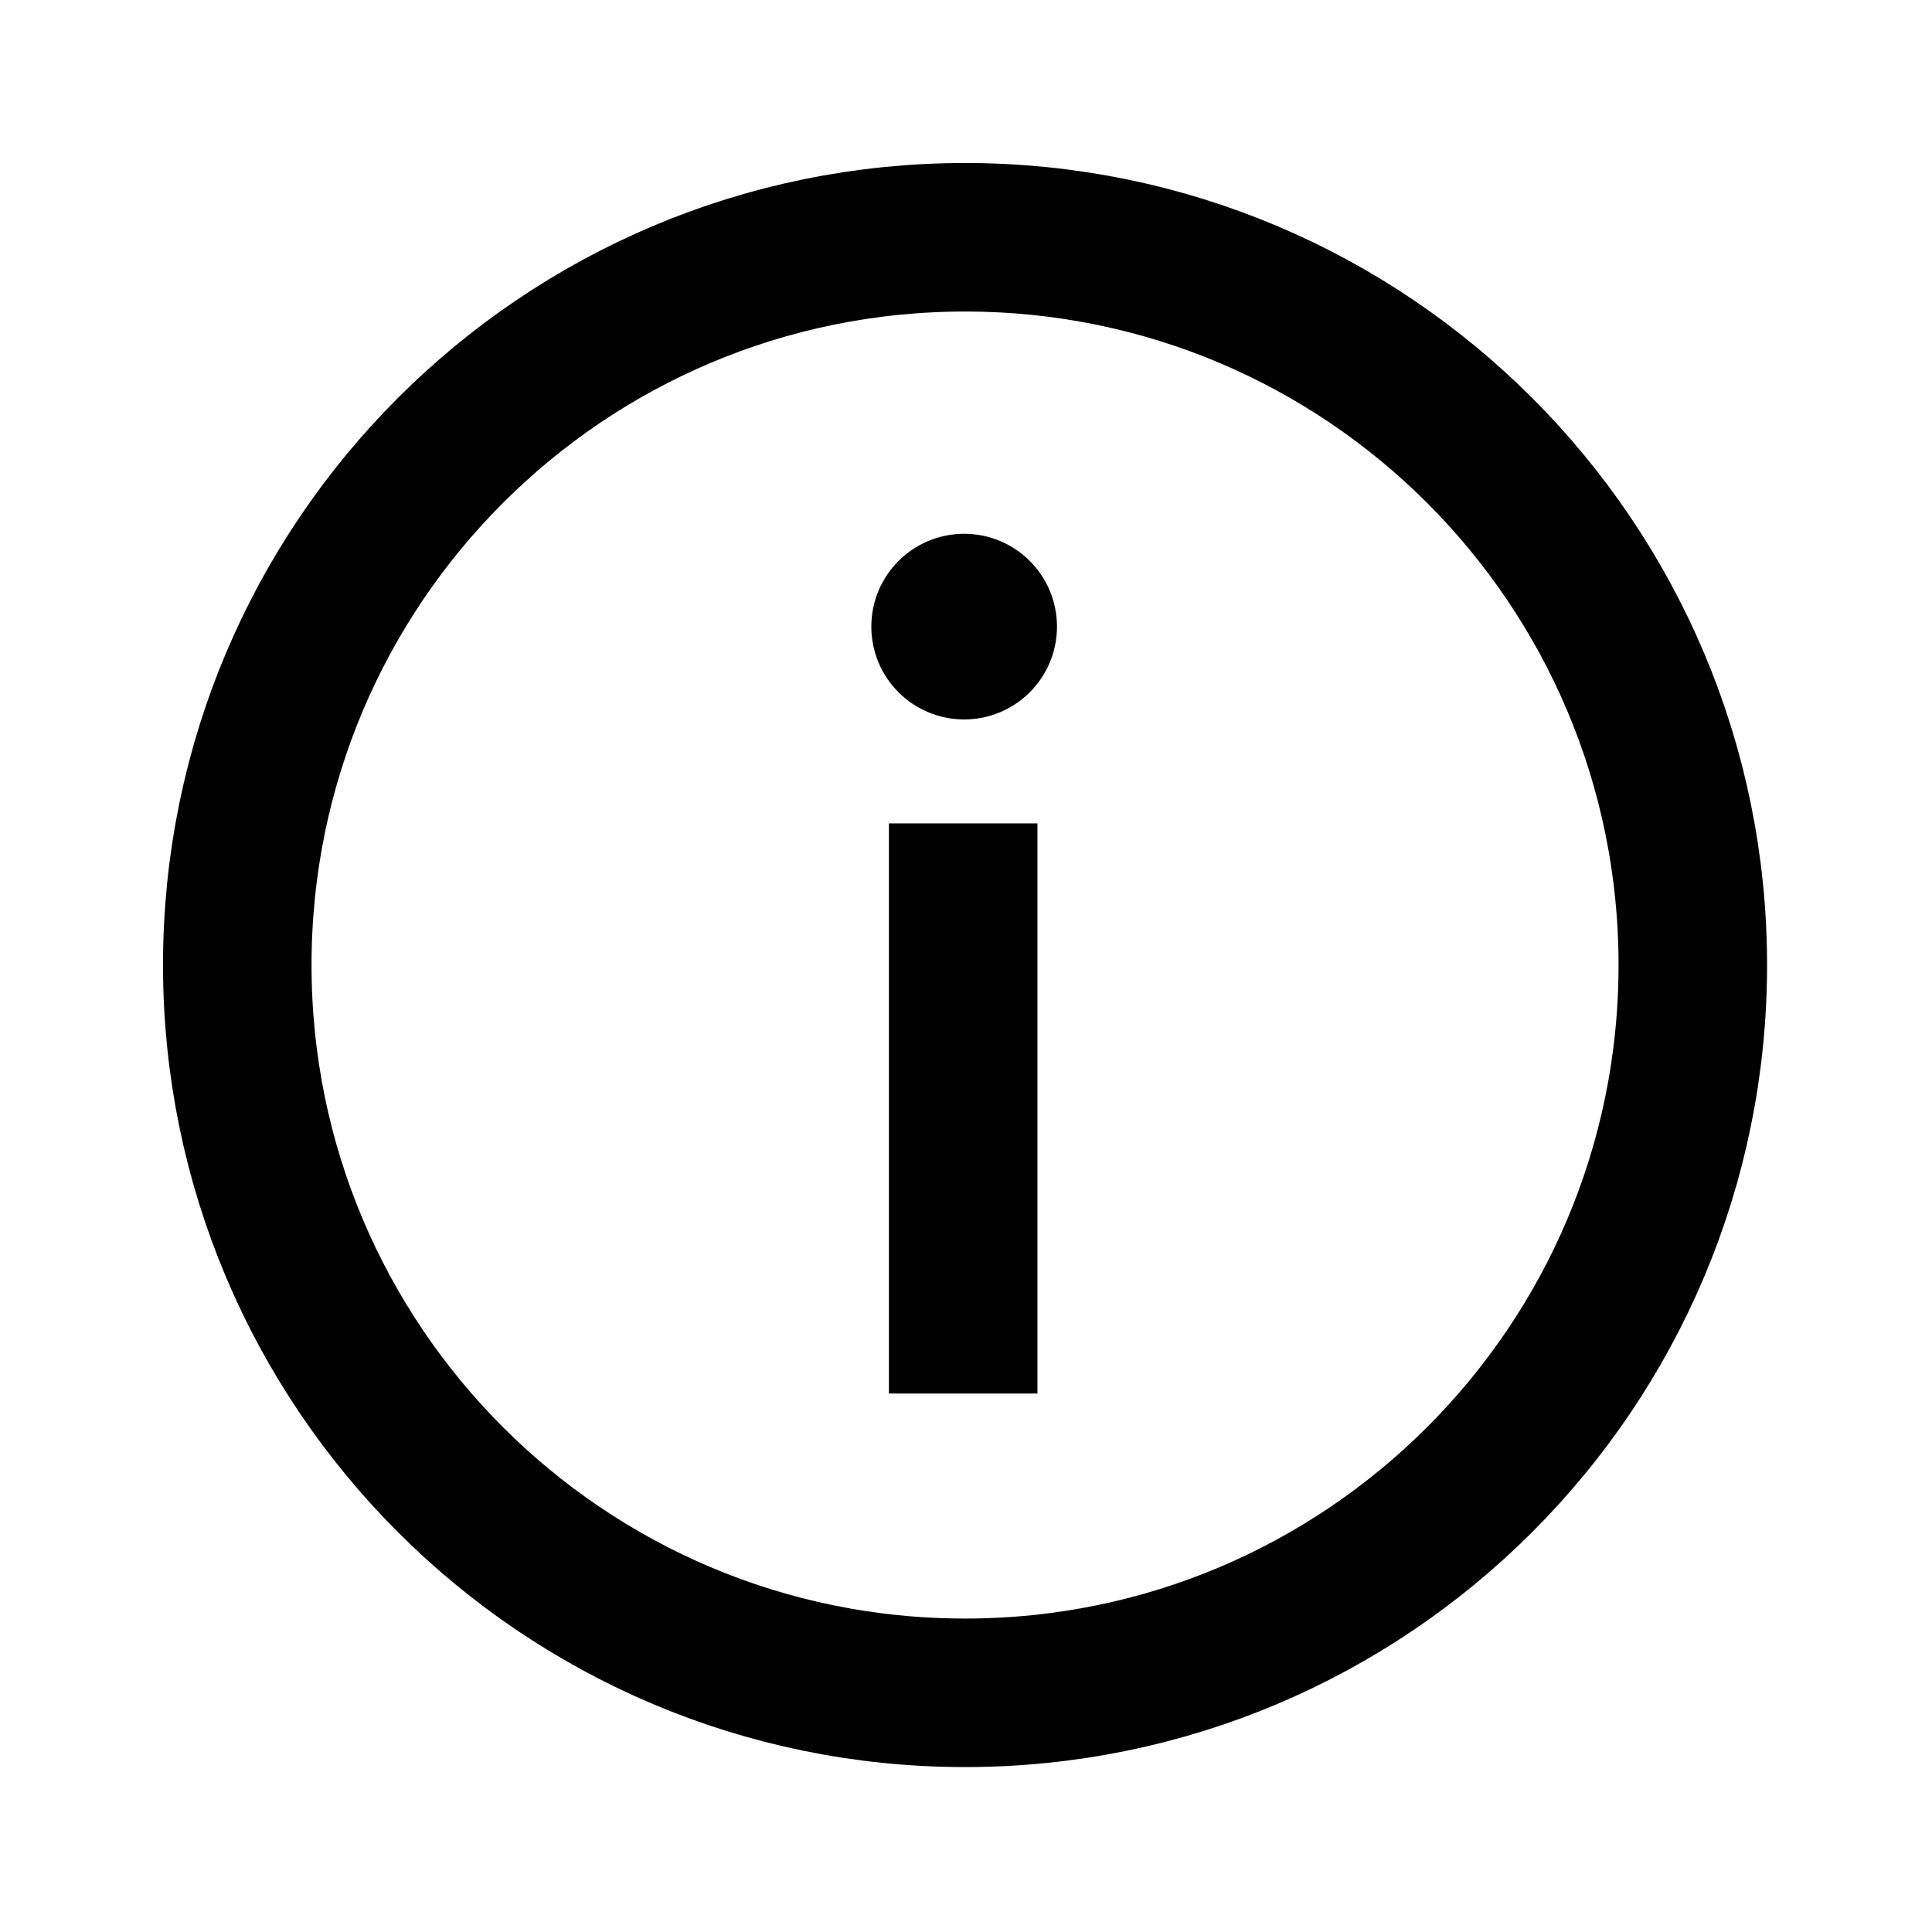
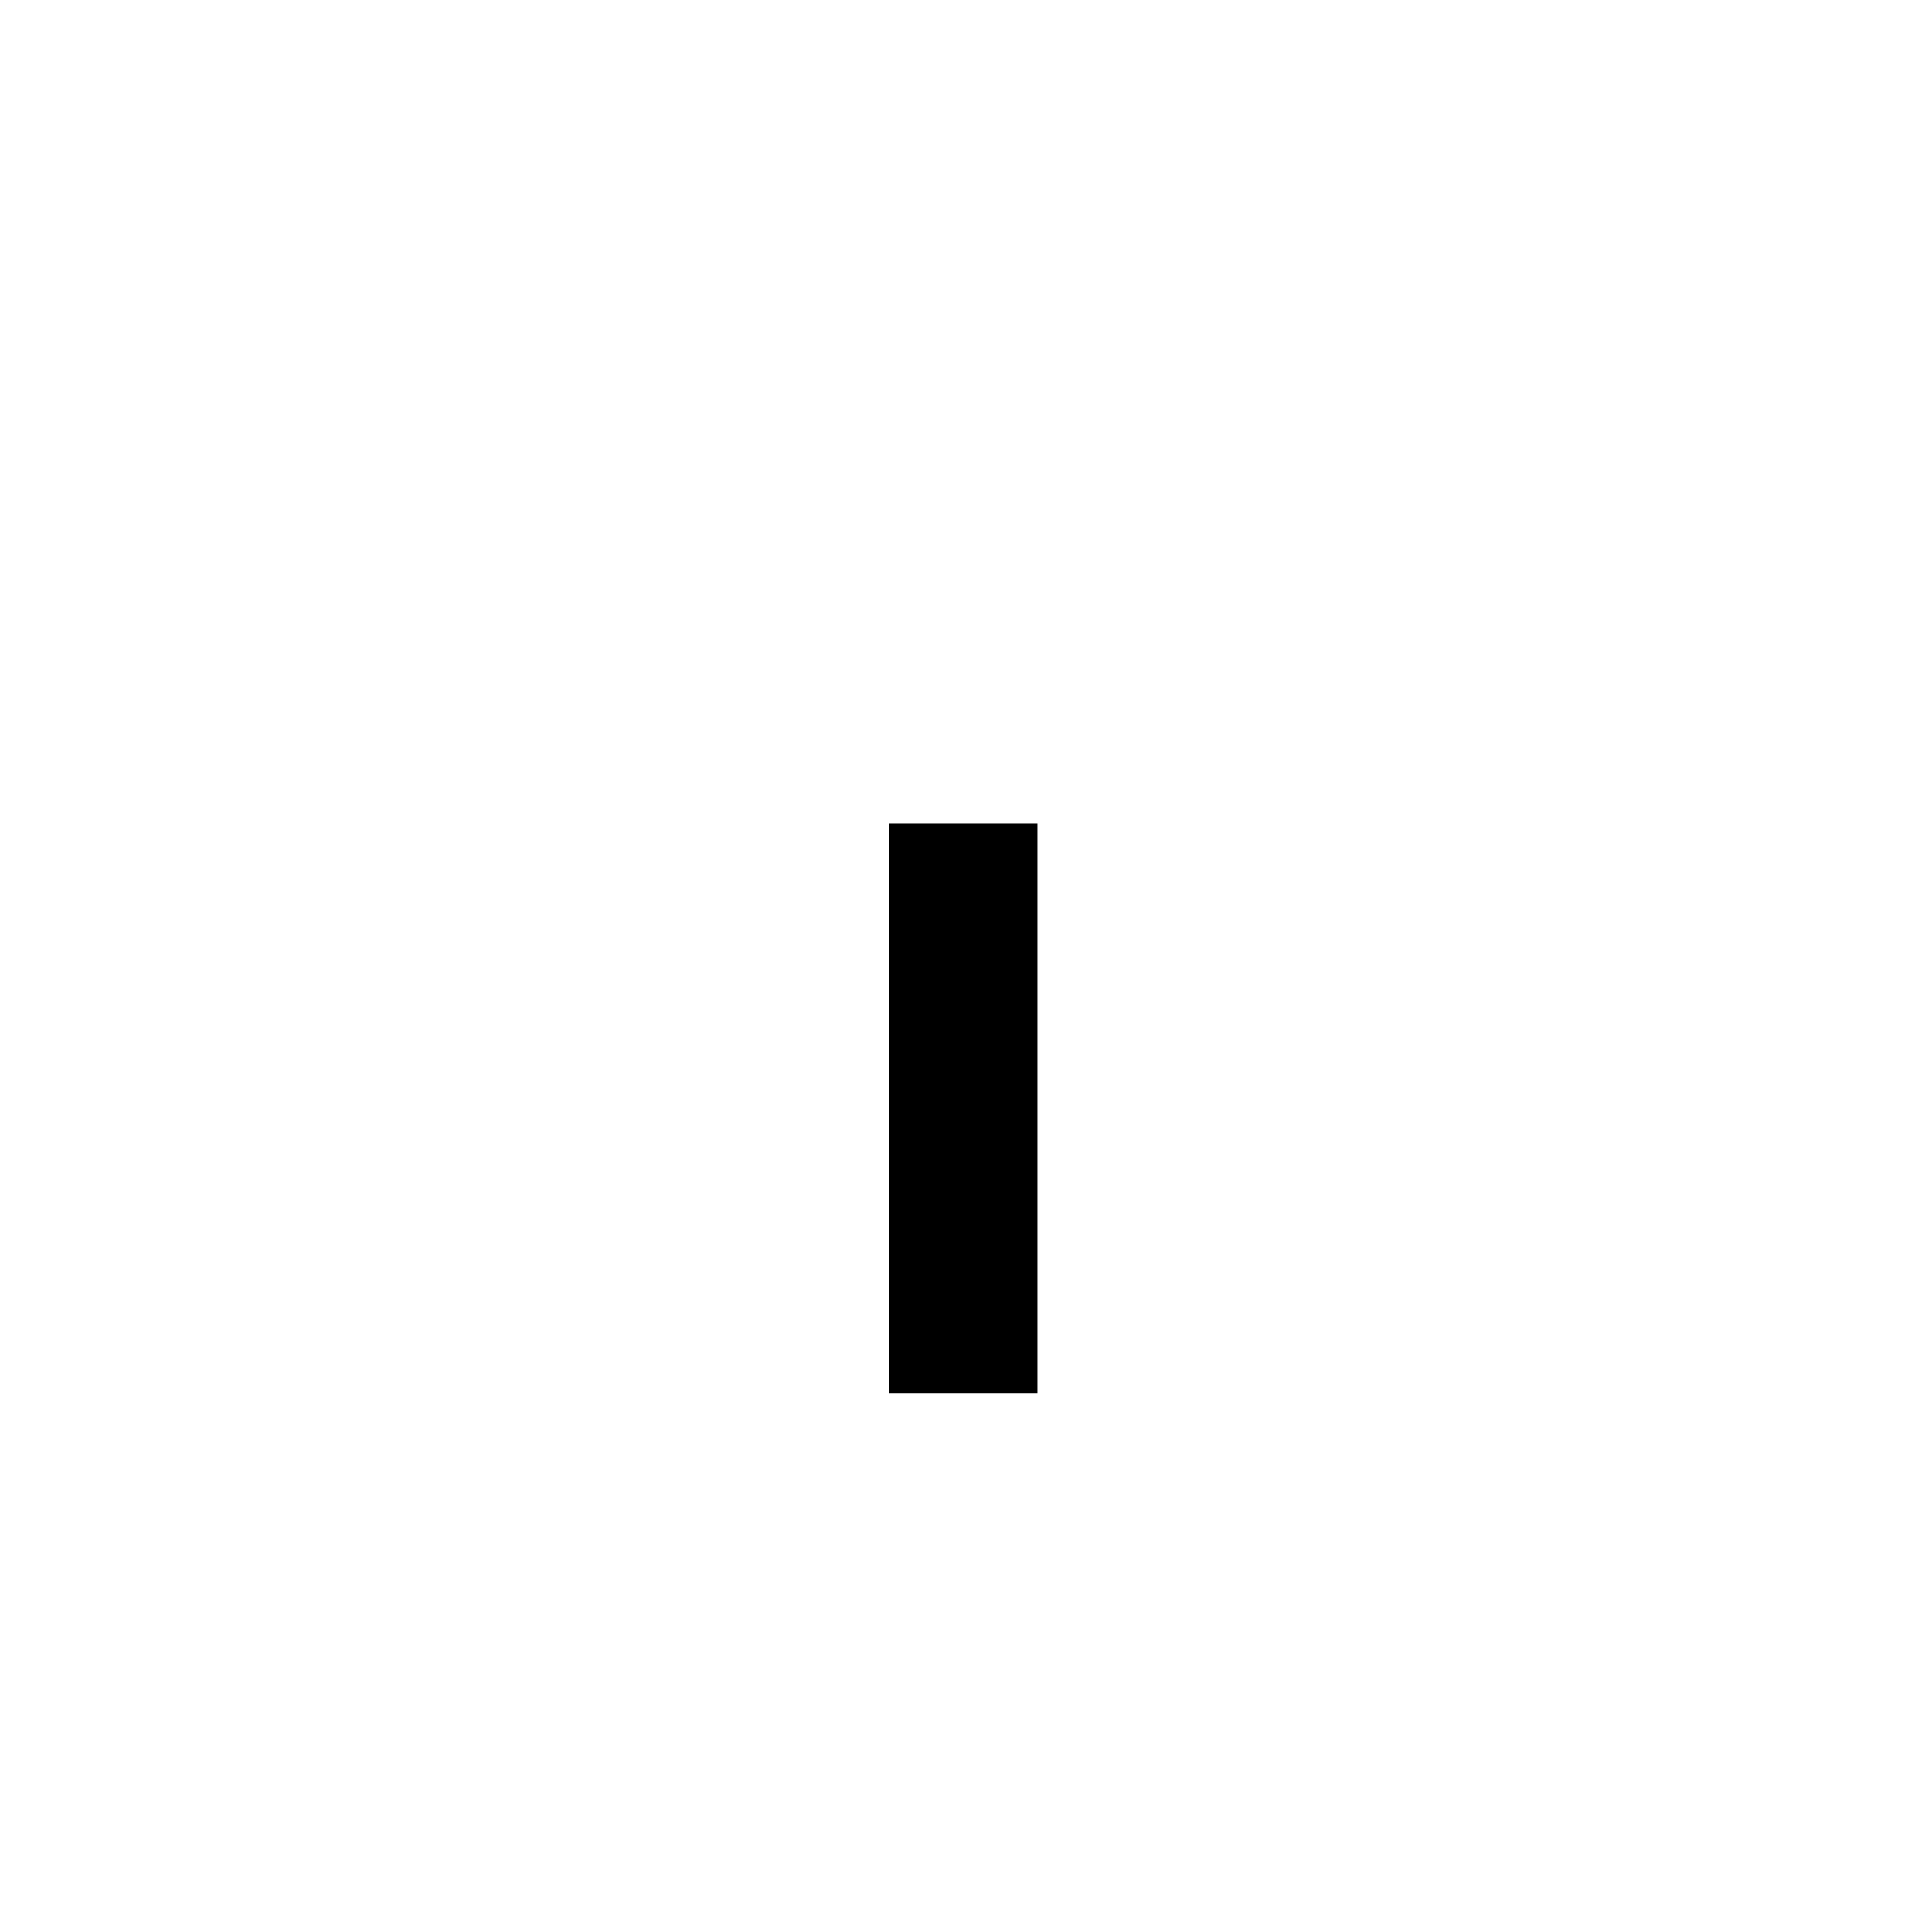
<svg xmlns="http://www.w3.org/2000/svg" width="800px" height="800px" version="1.1" viewBox="144 144 512 512">
  <defs>
    <clipPath id="a">
-       <path d="m148.09 148.09h503.81v503.81h-503.81z" />
+       <path d="m148.09 148.09v503.81h-503.81z" />
    </clipPath>
  </defs>
  <g clip-path="url(#a)">
    <path transform="matrix(.492 0 0 .492 148.09 148.09)" d="m903.5 511.5c0 216.49-175.5 392-392 392-216.49 0-392.01-175.5-392.01-392 0-216.49 175.51-392.01 392.01-392.01 216.49 0 392 175.51 392 392.01" fill="none" stroke="#000000" stroke-miterlimit="10" stroke-width="80" />
  </g>
  <path transform="matrix(.492 0 0 .492 148.09 148.09)" d="m510.5 742.3v-307.1" fill="none" stroke="#000000" stroke-miterlimit="10" stroke-width="80" />
-   <path d="m424.11 310.06c0 13.586-11.012 24.598-24.598 24.598-13.586 0-24.602-11.012-24.602-24.598 0-13.59 11.016-24.602 24.602-24.602 13.586 0 24.598 11.012 24.598 24.602" />
</svg>